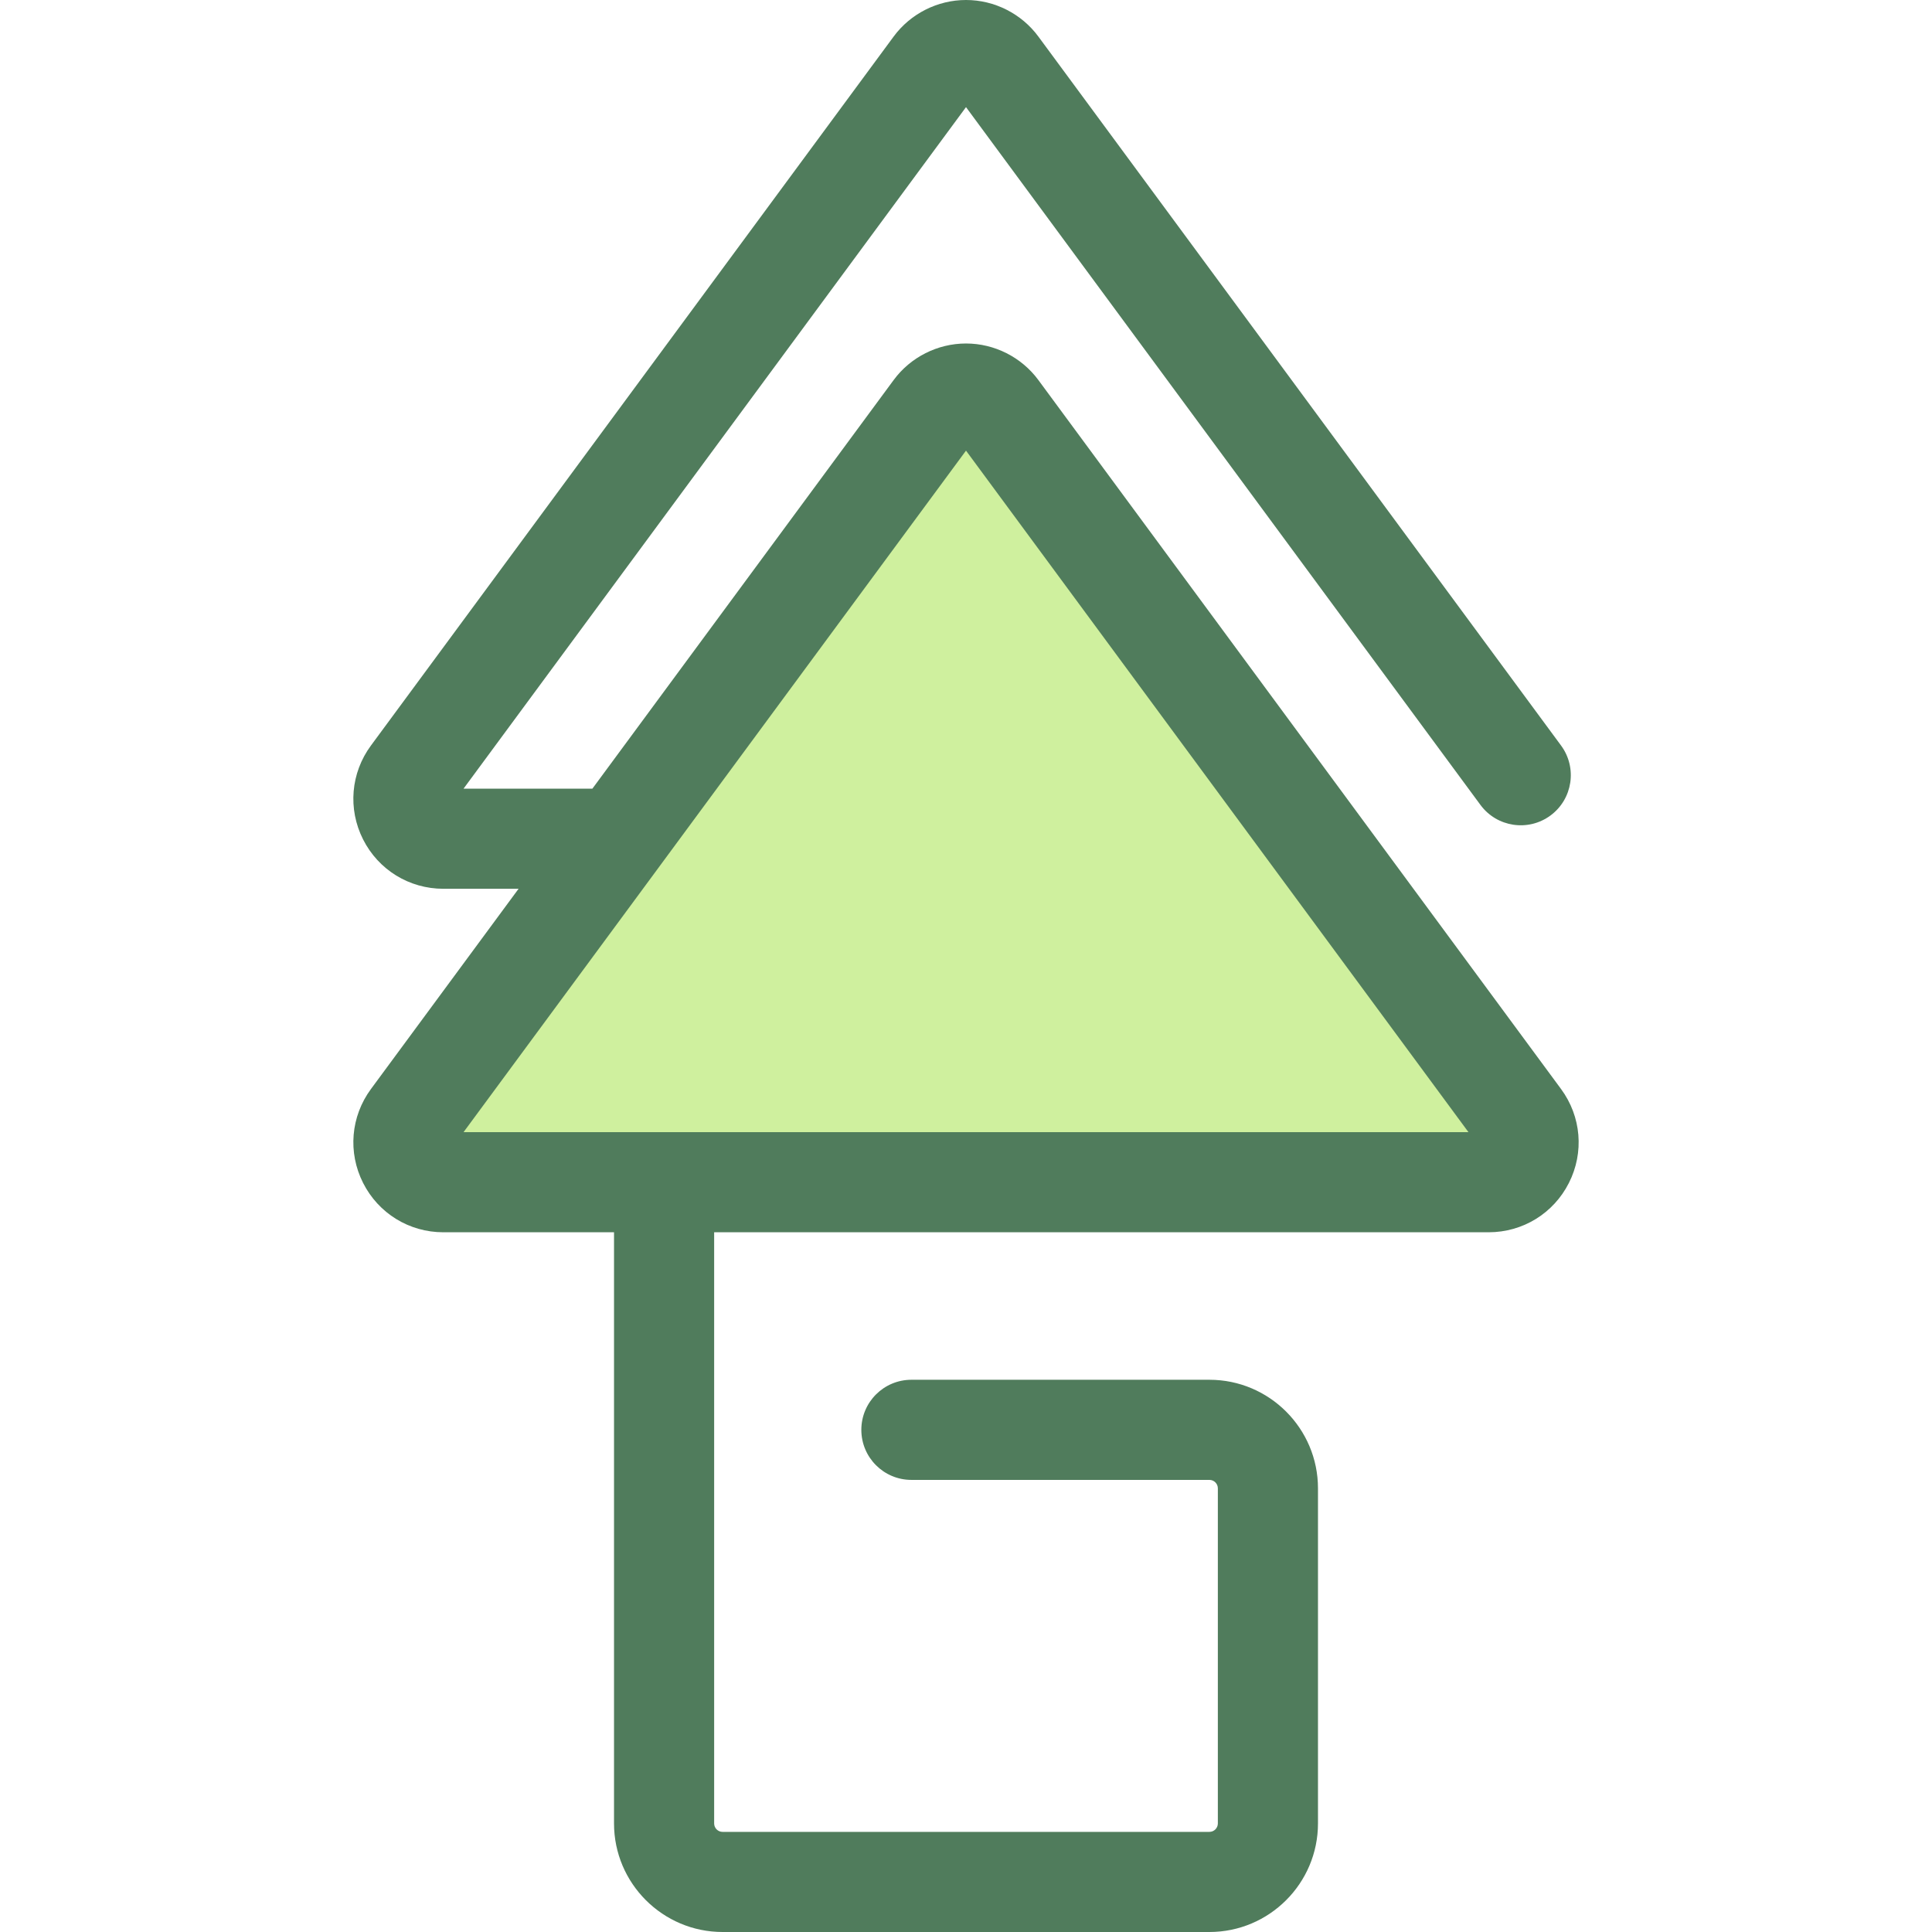
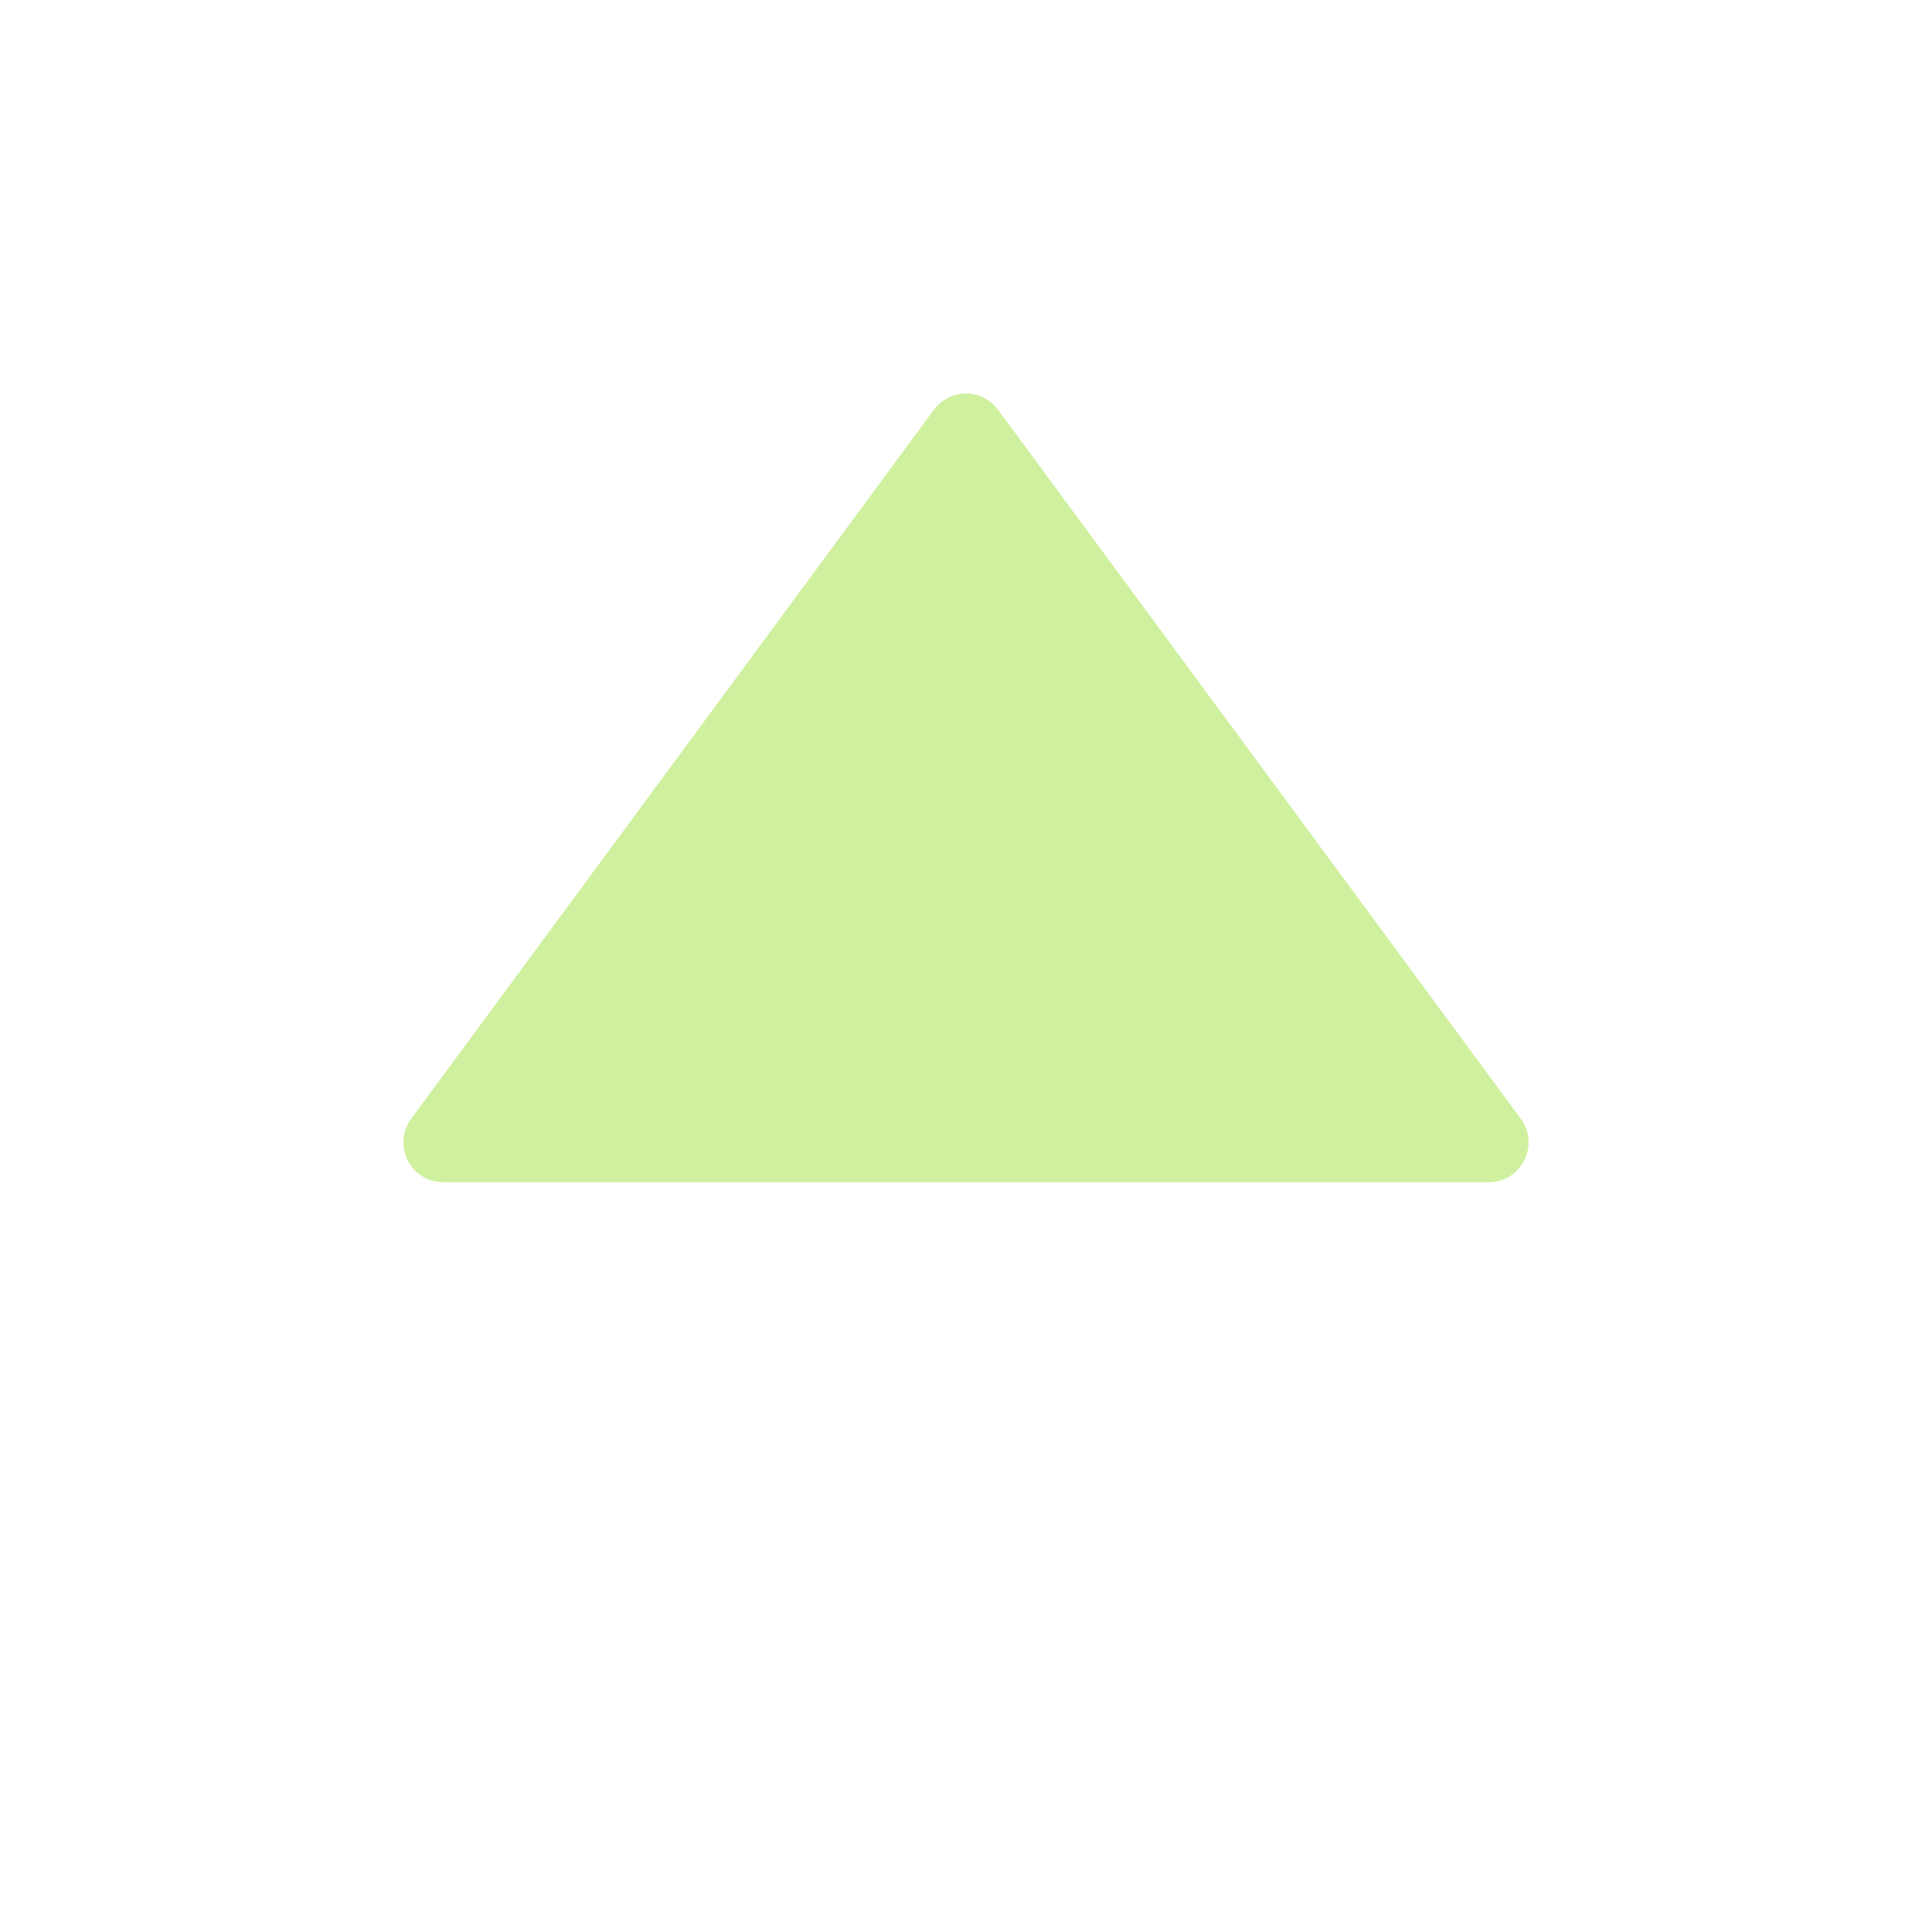
<svg xmlns="http://www.w3.org/2000/svg" height="800px" width="800px" version="1.1" id="Layer_1" viewBox="0 0 512.001 512.001" xml:space="preserve">
  <path style="fill:#CFF09E;" d="M403.015,296.471L264.5,108.591c-4.22-5.725-12.778-5.725-16.999,0l-138.515,187.88  c-5.14,6.972-0.162,16.826,8.499,16.826h277.03C403.177,313.297,408.155,303.443,403.015,296.471z" />
-   <path style="fill:#507C5C;" d="M413.693,288.598L275.18,100.718c-4.471-6.066-11.641-9.688-19.178-9.688s-14.707,3.621-19.178,9.688  L156.992,209h-34.146L256.001,28.39l136.335,184.924c4.348,5.898,12.653,7.154,18.552,2.806c5.898-4.348,7.154-12.655,2.805-18.552  L275.18,9.688C270.708,3.621,263.537,0,256.001,0s-14.707,3.621-19.178,9.688L98.308,197.568c-5.365,7.279-6.166,16.813-2.09,24.884  c4.077,8.071,12.226,13.083,21.268,13.083h19.943l-39.121,53.063c-5.365,7.279-6.166,16.813-2.09,24.884  c4.077,8.071,12.226,13.083,21.268,13.083h45.236V483.23c0,15.864,12.907,28.771,28.771,28.771h129.015  c15.864,0,28.771-12.907,28.771-28.771v-88.805c0-15.864-12.907-28.771-28.771-28.771h-78.976c-7.326,0-13.268,5.94-13.268,13.268  c0,7.328,5.941,13.268,13.268,13.268h78.976c1.233,0,2.236,1.003,2.236,2.236v88.805c0,1.233-1.003,2.236-2.236,2.236H191.493  c-1.233,0-2.236-1.003-2.236-2.236V326.565h205.257c9.042,0,17.191-5.014,21.268-13.083  C419.86,305.411,419.059,295.877,413.693,288.598z M122.846,300.03L256.001,119.42l133.154,180.61L122.846,300.03L122.846,300.03z" />
</svg>